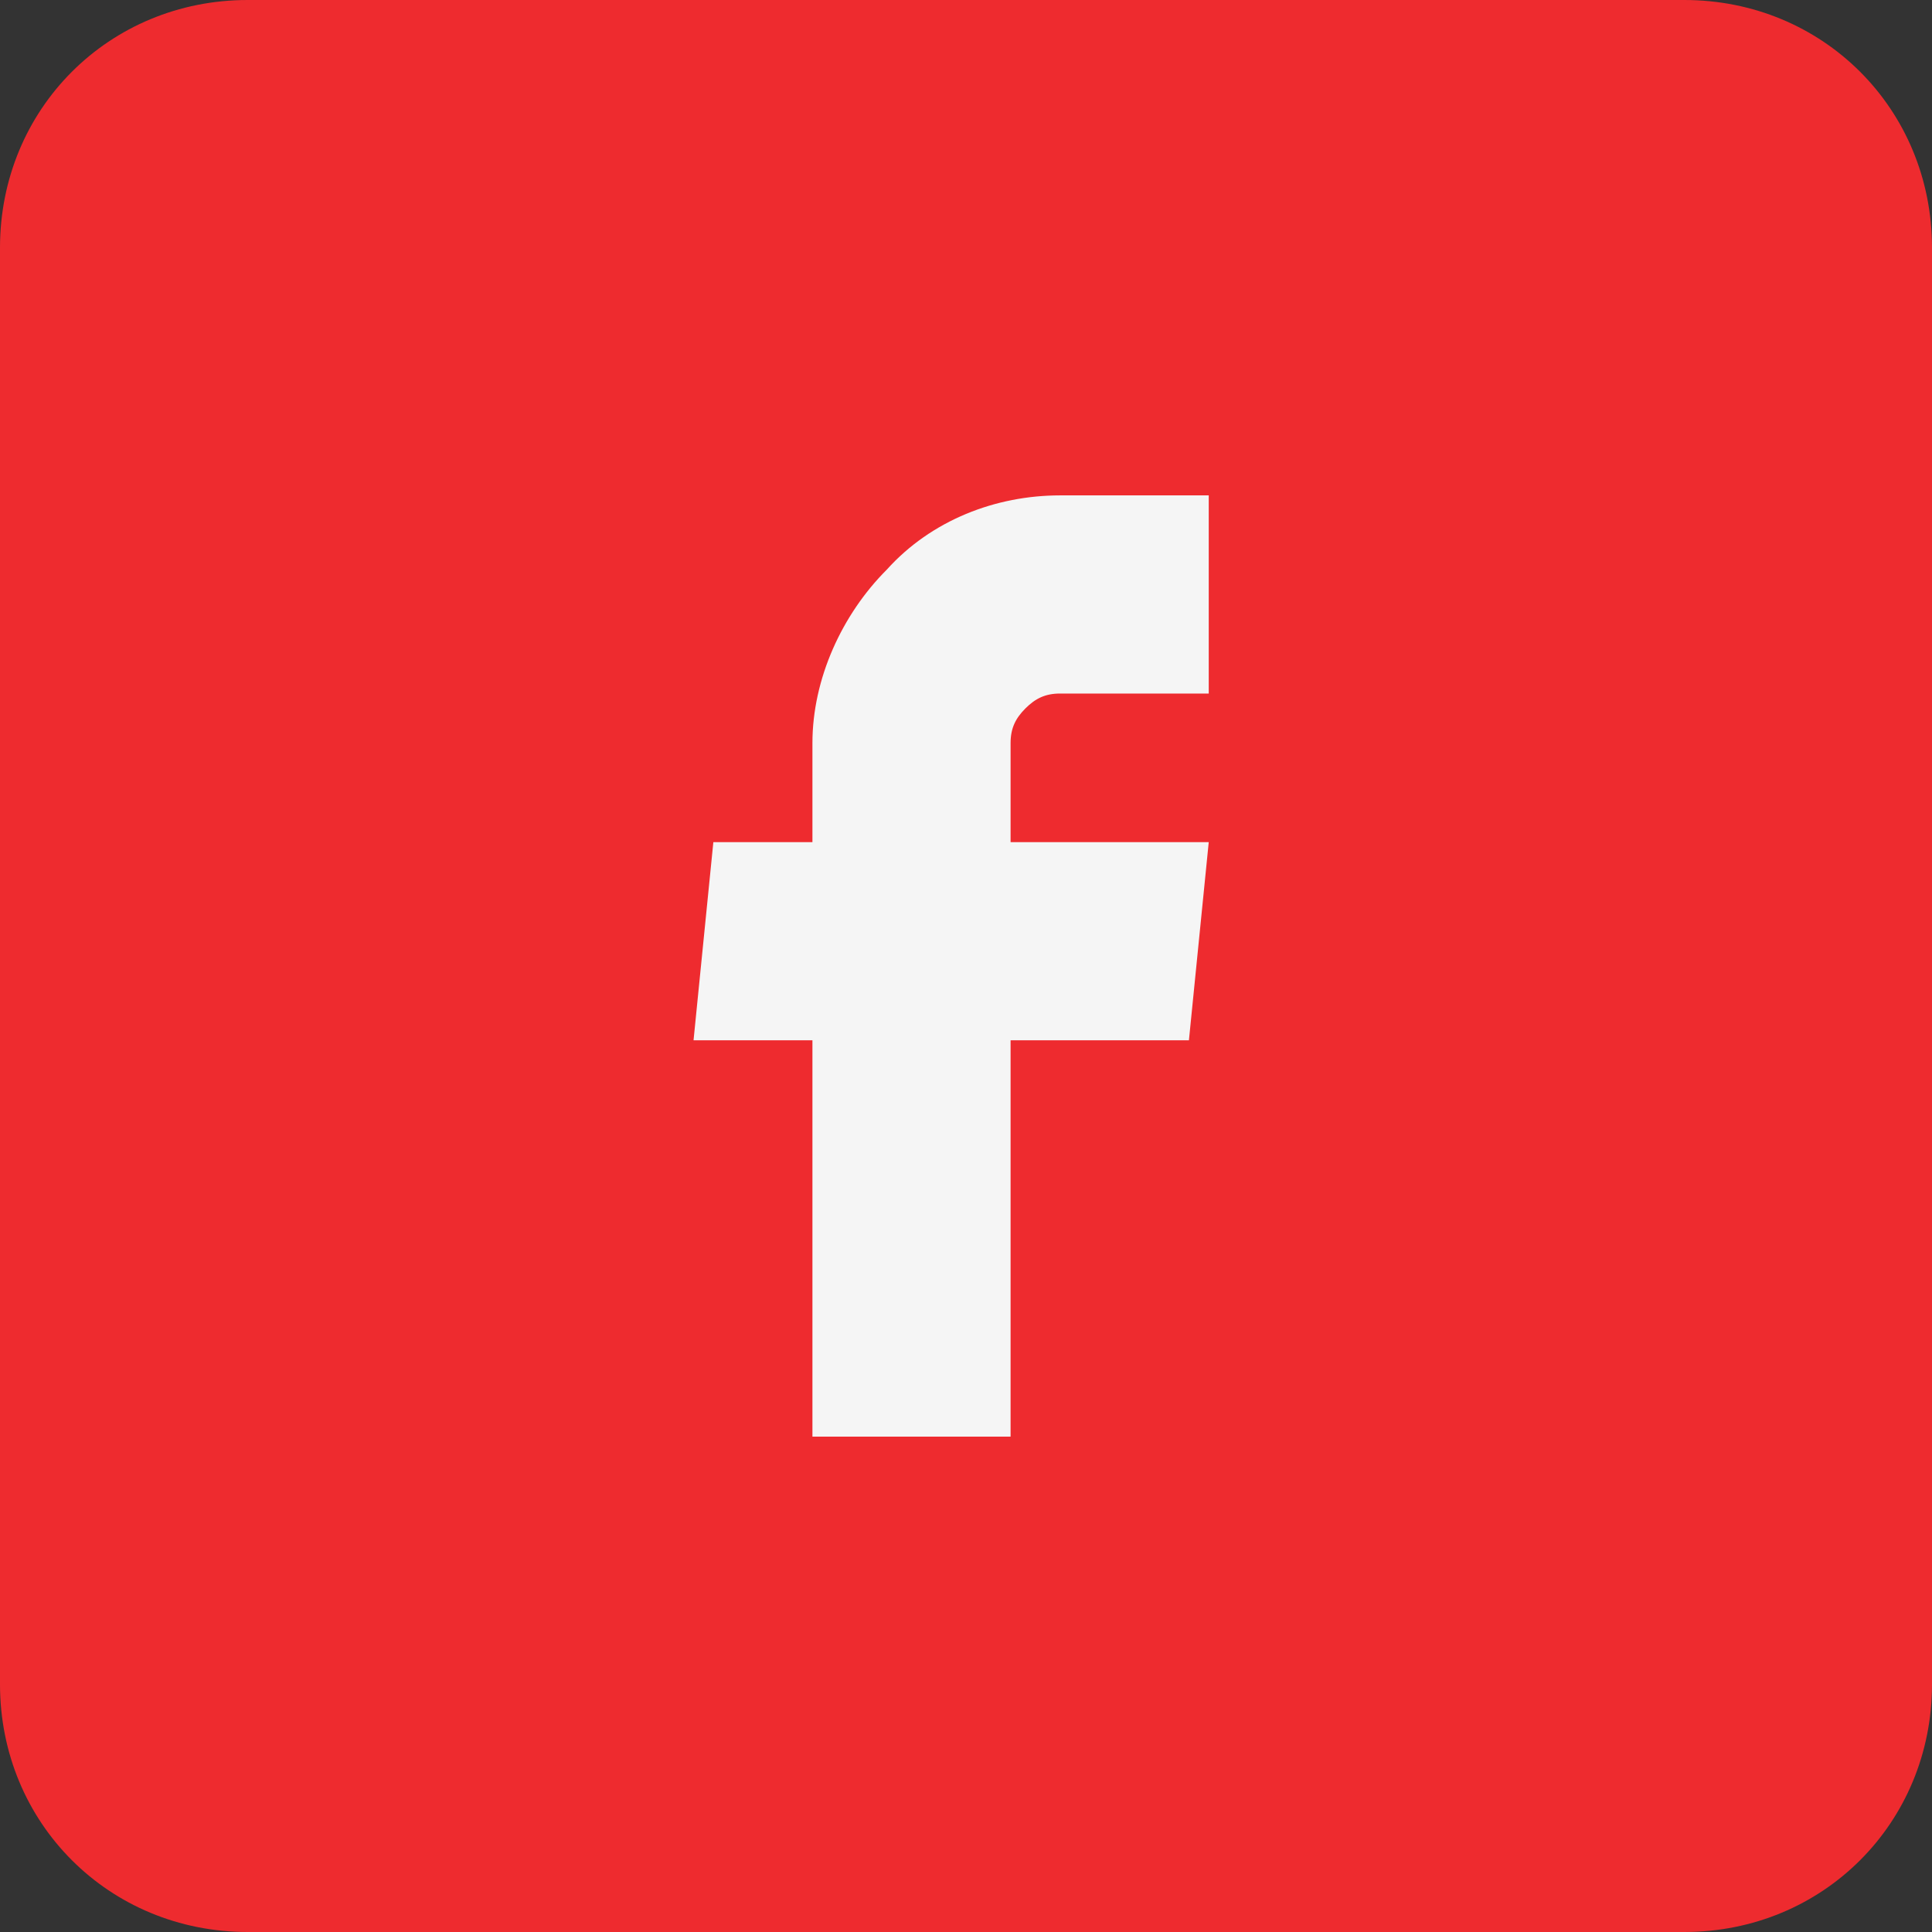
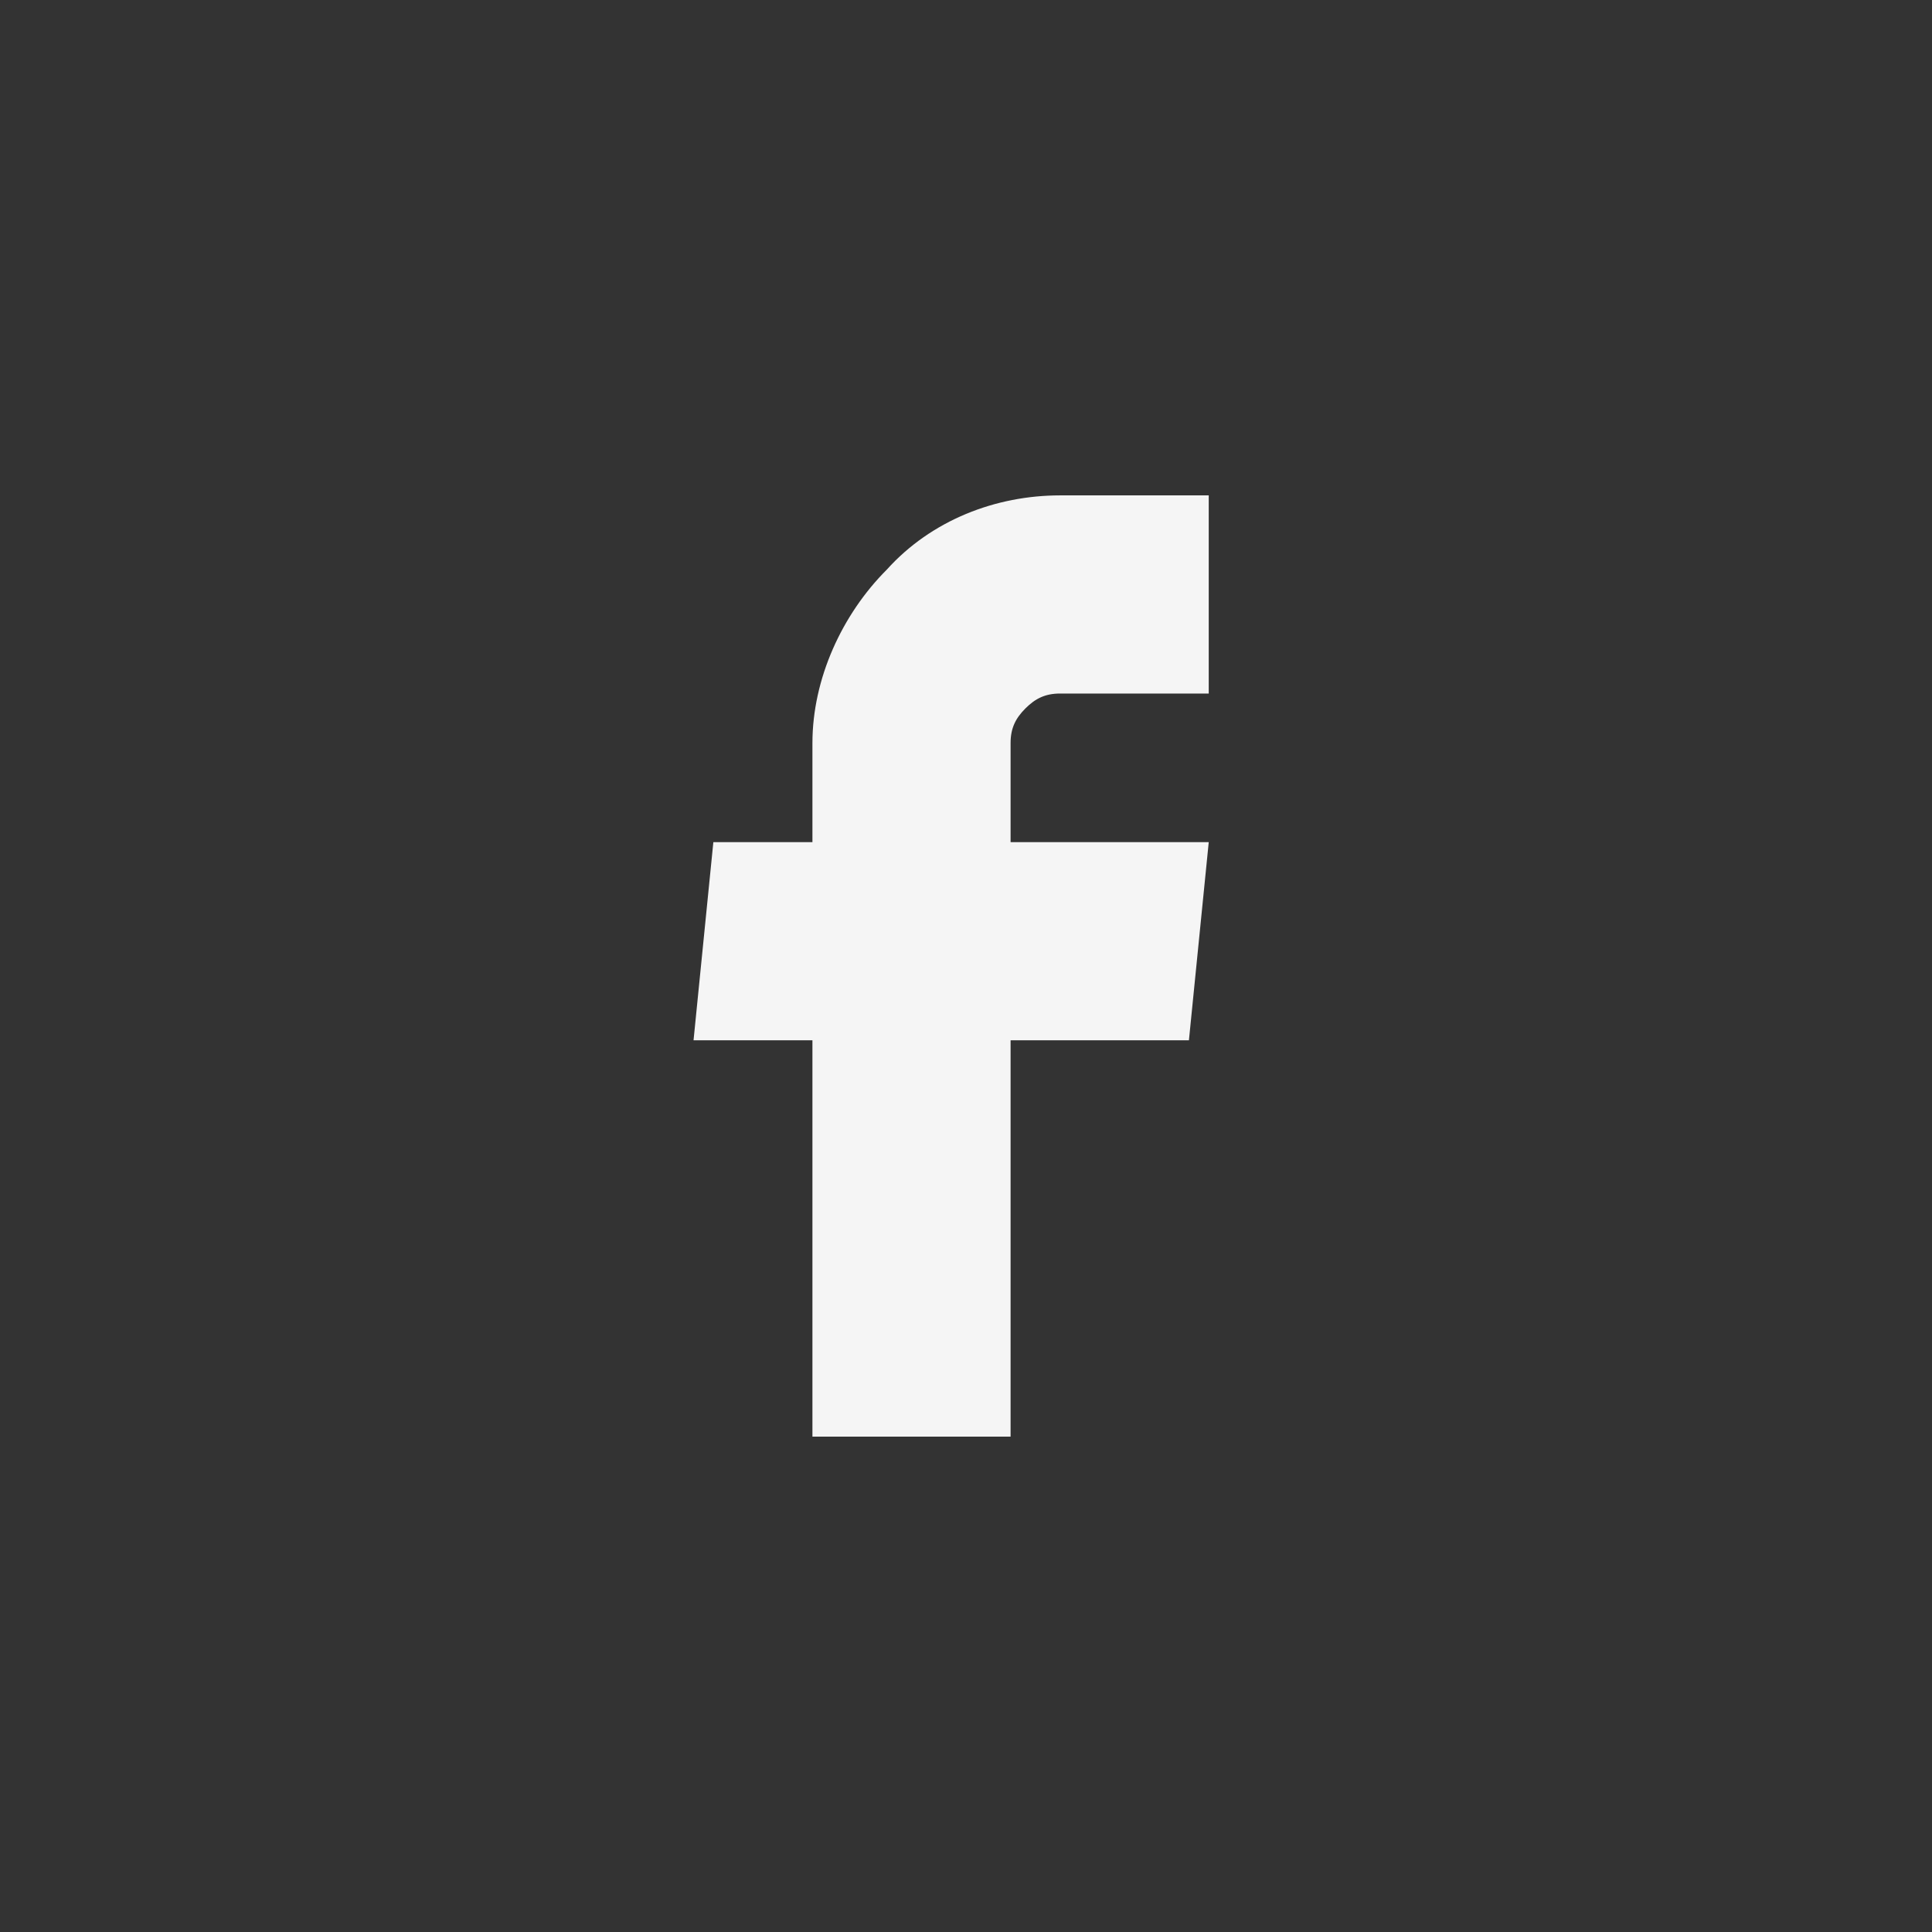
<svg xmlns="http://www.w3.org/2000/svg" version="1.1" id="Layer_1" x="0px" y="0px" viewBox="0 0 39 39" style="enable-background:new 0 0 39 39;" xml:space="preserve">
  <rect x="0" y="0" width="39" height="39" fill="#333333" stroke="none" />
  <style type="text/css">
	.st0{fill:#EE2B2F;}
	.st1{fill:#F5F5F5;}
</style>
-   <path class="st0" d="M5,0h29c2.8,0,5,2.2,5,5v29c0,2.8-2.2,5-5,5H5c-2.8,0-5-2.2-5-5V5C0,2.2,2.2,0,5,0z" />
  <path class="st1" d="M16.4,29h4v-8H24l0.4-4h-4v-2c0-0.3,0.1-0.5,0.3-0.7s0.4-0.3,0.7-0.3h3v-4h-3c-1.3,0-2.6,0.5-3.5,1.5  c-0.9,0.9-1.5,2.2-1.5,3.5v2h-2L14,21h2.4V29z" />
</svg>